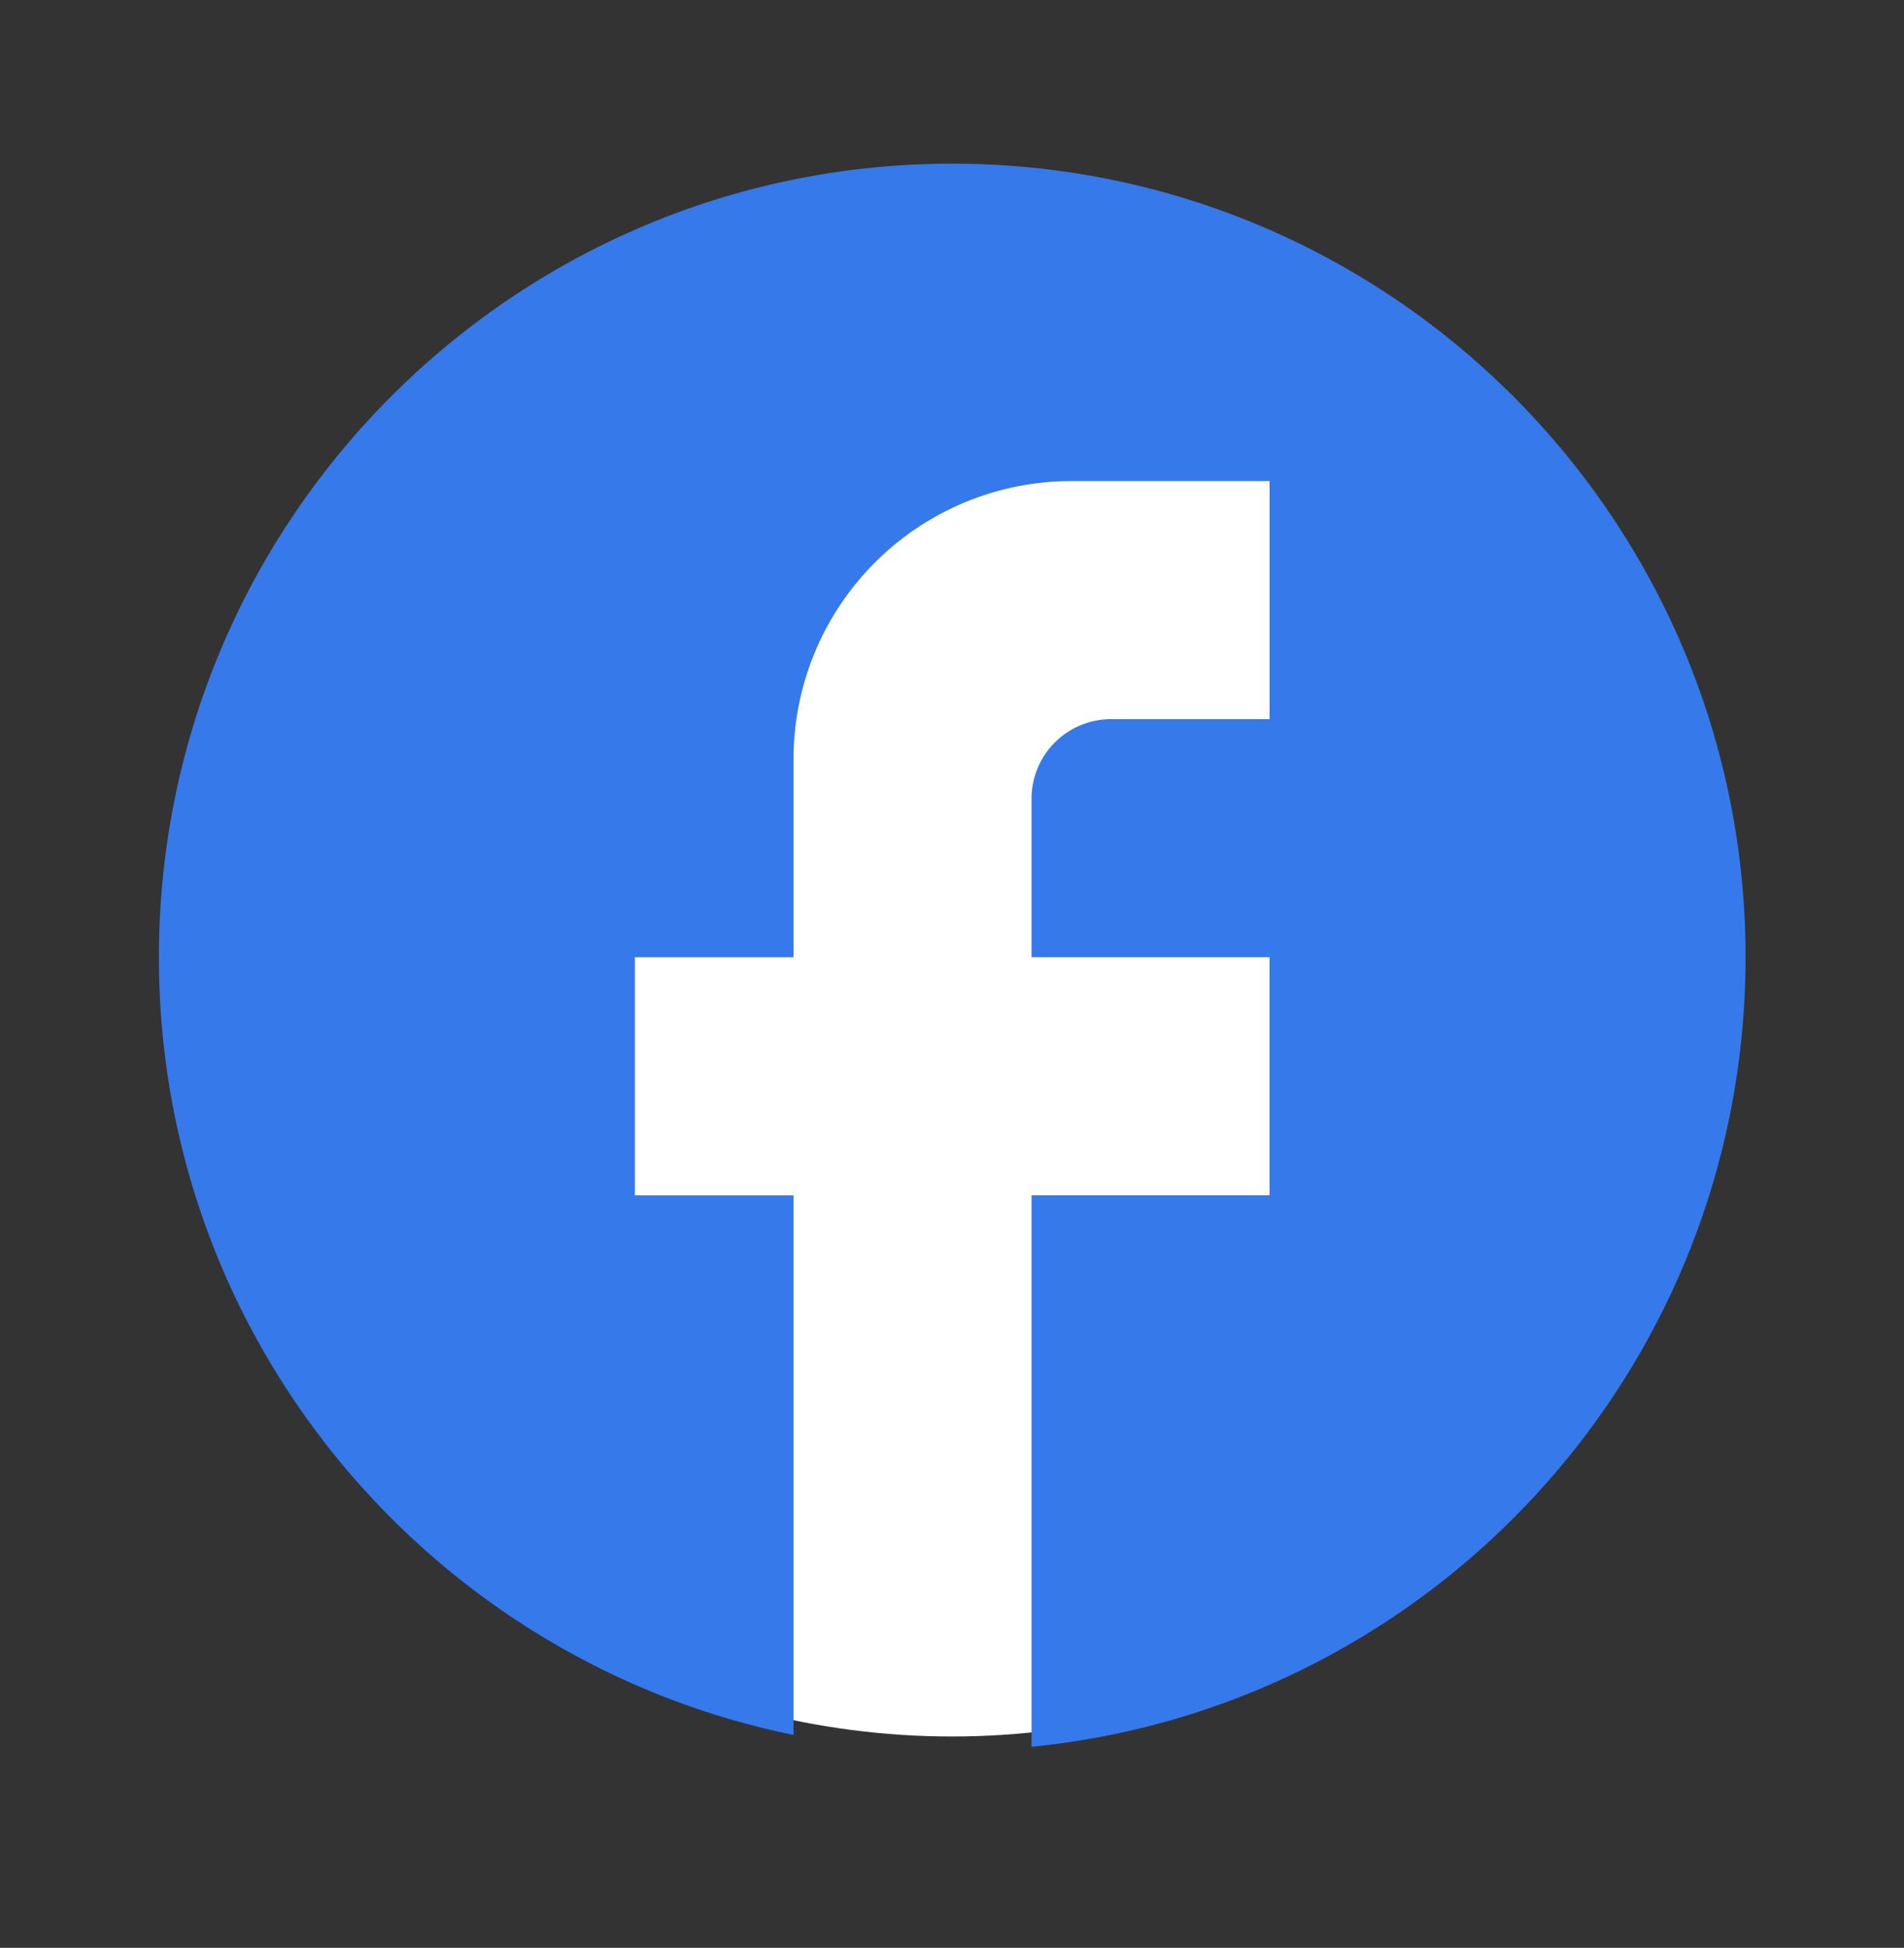
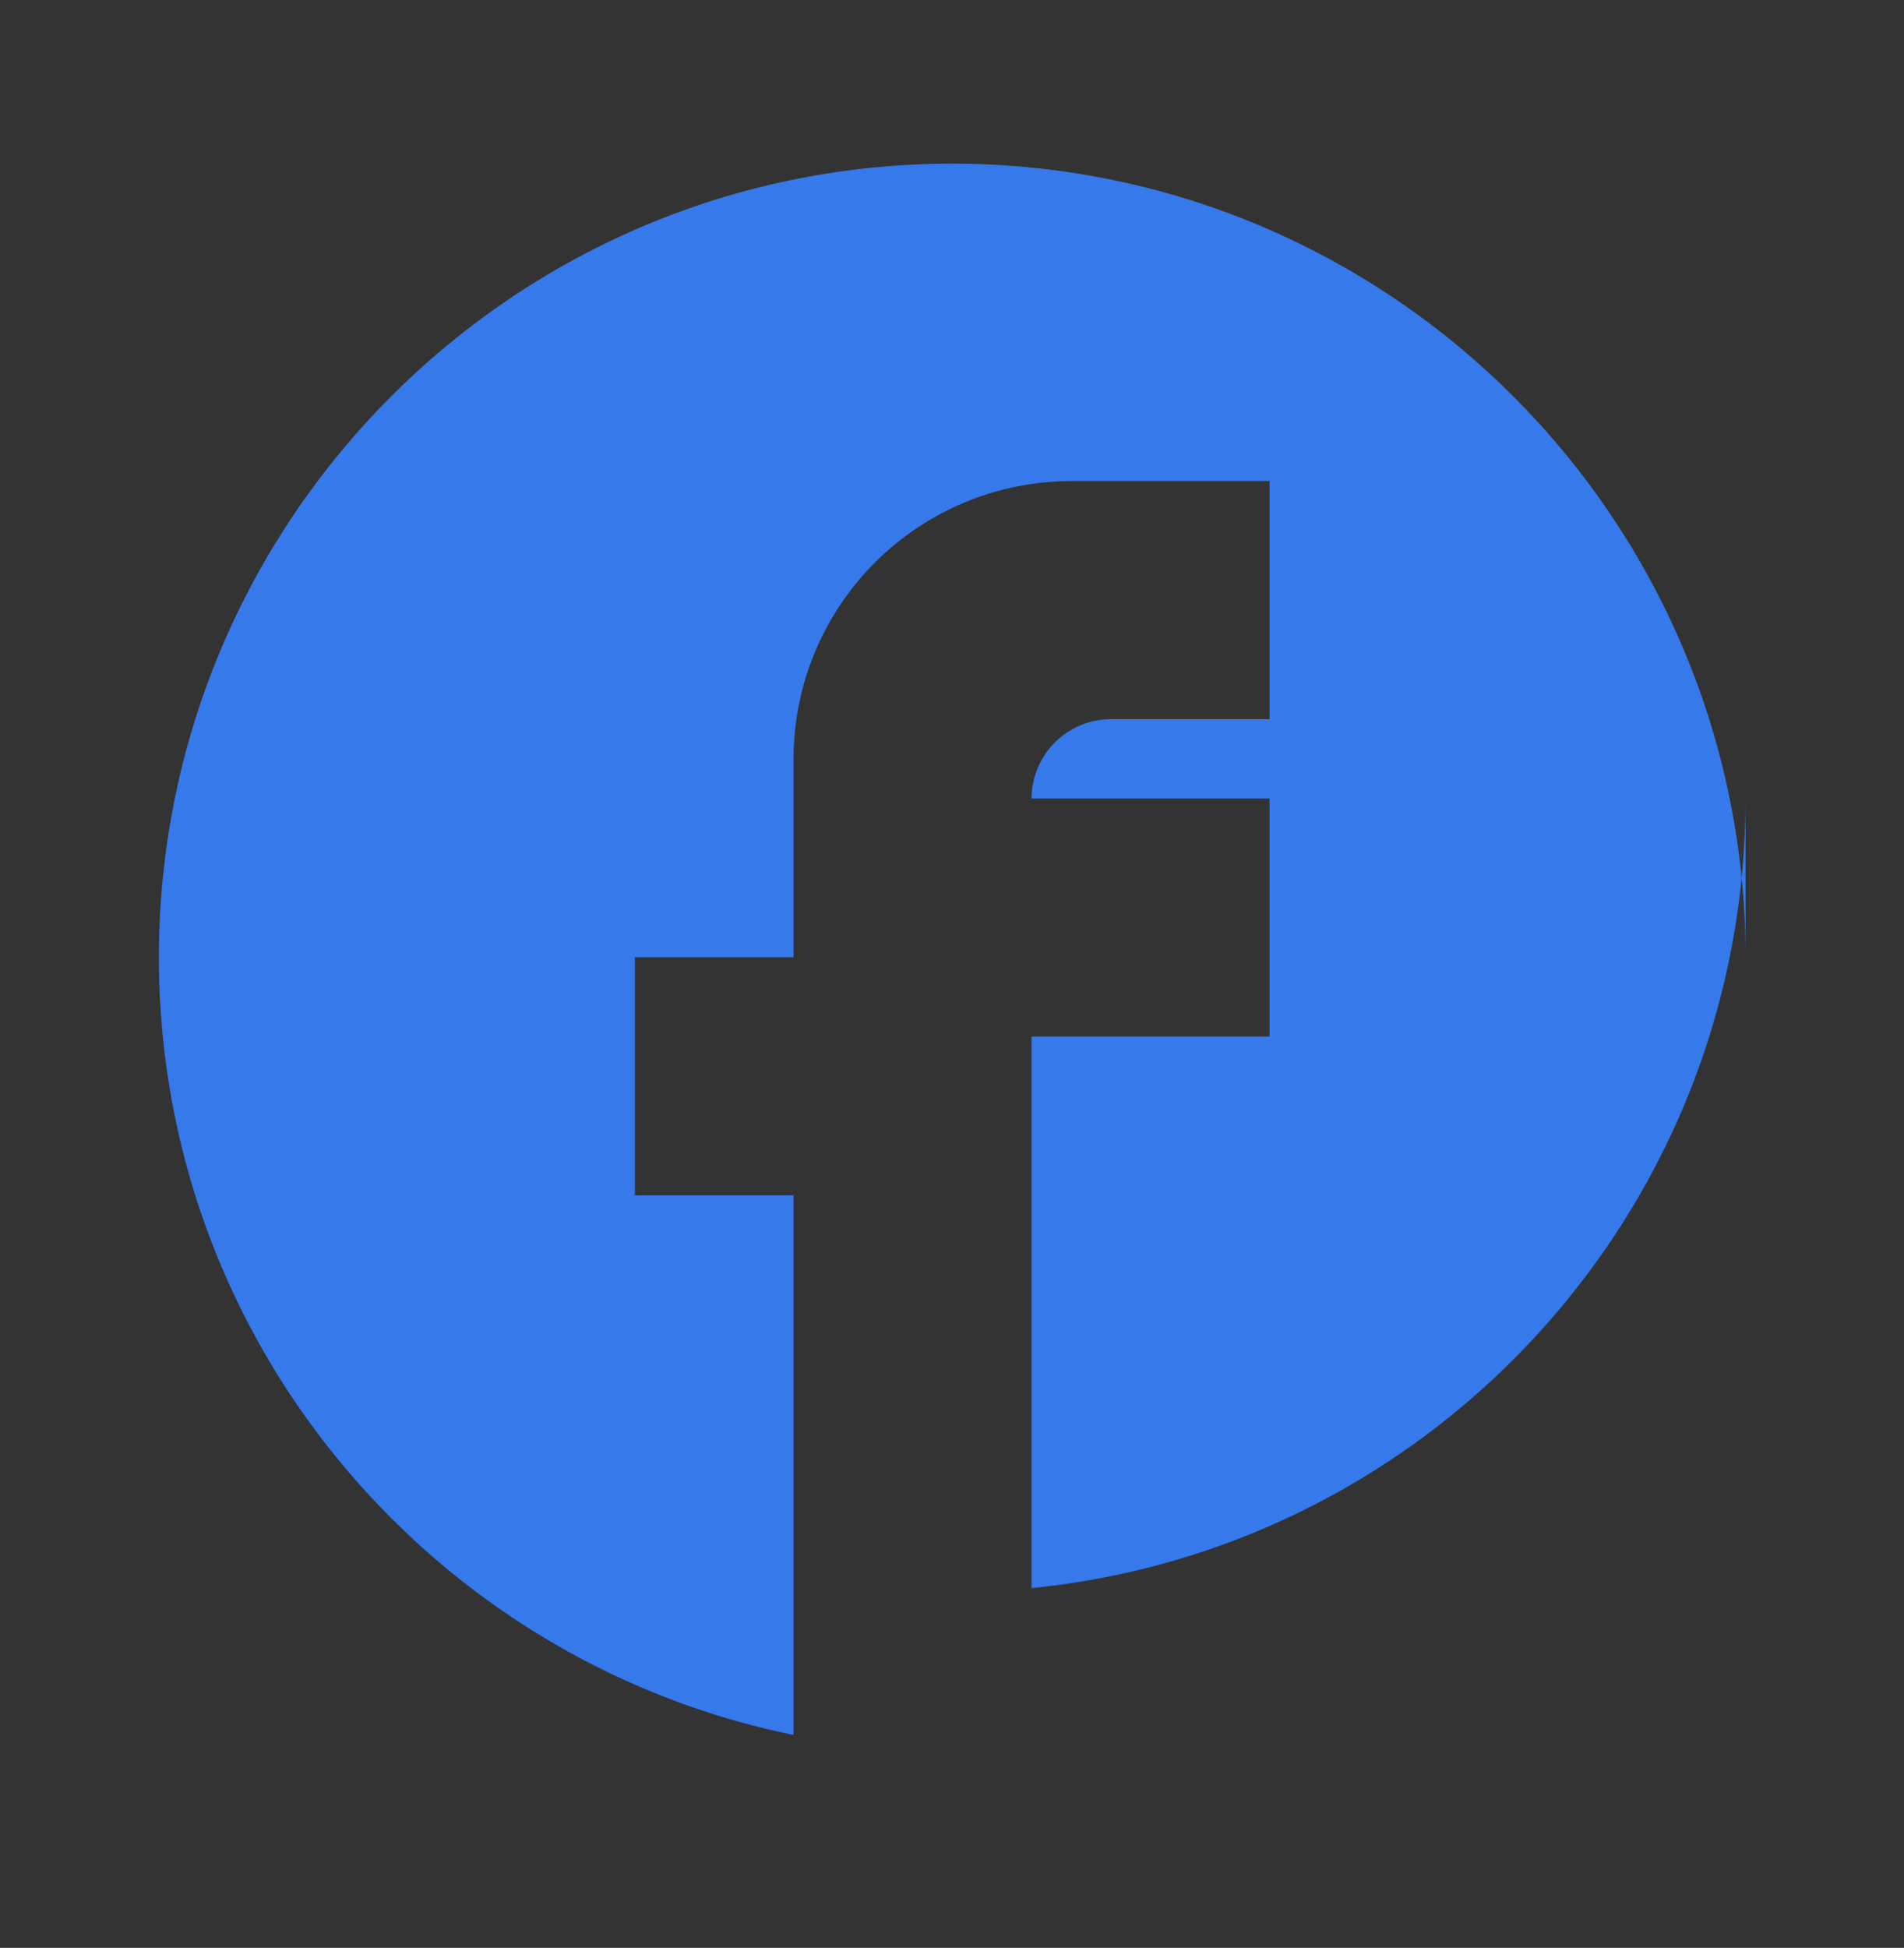
<svg xmlns="http://www.w3.org/2000/svg" width="44" height="45" fill="none">
  <rect width="100%" height="100%" fill="#333333" stroke="none" />
-   <circle cx="22" cy="22.117" r="18" fill="#fff" />
-   <path d="M40.339 22.115c0-10.12-8.214-18.334-18.334-18.334S3.672 11.995 3.672 22.115c0 8.873 6.307 16.261 14.666 17.966V27.615h-3.666v-5.5h3.666V17.53a6.424 6.424 0 016.417-6.416h4.584v5.5h-3.667a1.839 1.839 0 00-1.834 1.833v3.667h5.5v5.5h-5.5v12.741c9.259-.916 16.5-8.726 16.5-18.241z" fill="#3579EA" />
+   <path d="M40.339 22.115c0-10.12-8.214-18.334-18.334-18.334S3.672 11.995 3.672 22.115c0 8.873 6.307 16.261 14.666 17.966V27.615h-3.666v-5.5h3.666V17.53a6.424 6.424 0 016.417-6.416h4.584v5.5h-3.667a1.839 1.839 0 00-1.834 1.833h5.5v5.5h-5.5v12.741c9.259-.916 16.5-8.726 16.5-18.241z" fill="#3579EA" />
</svg>